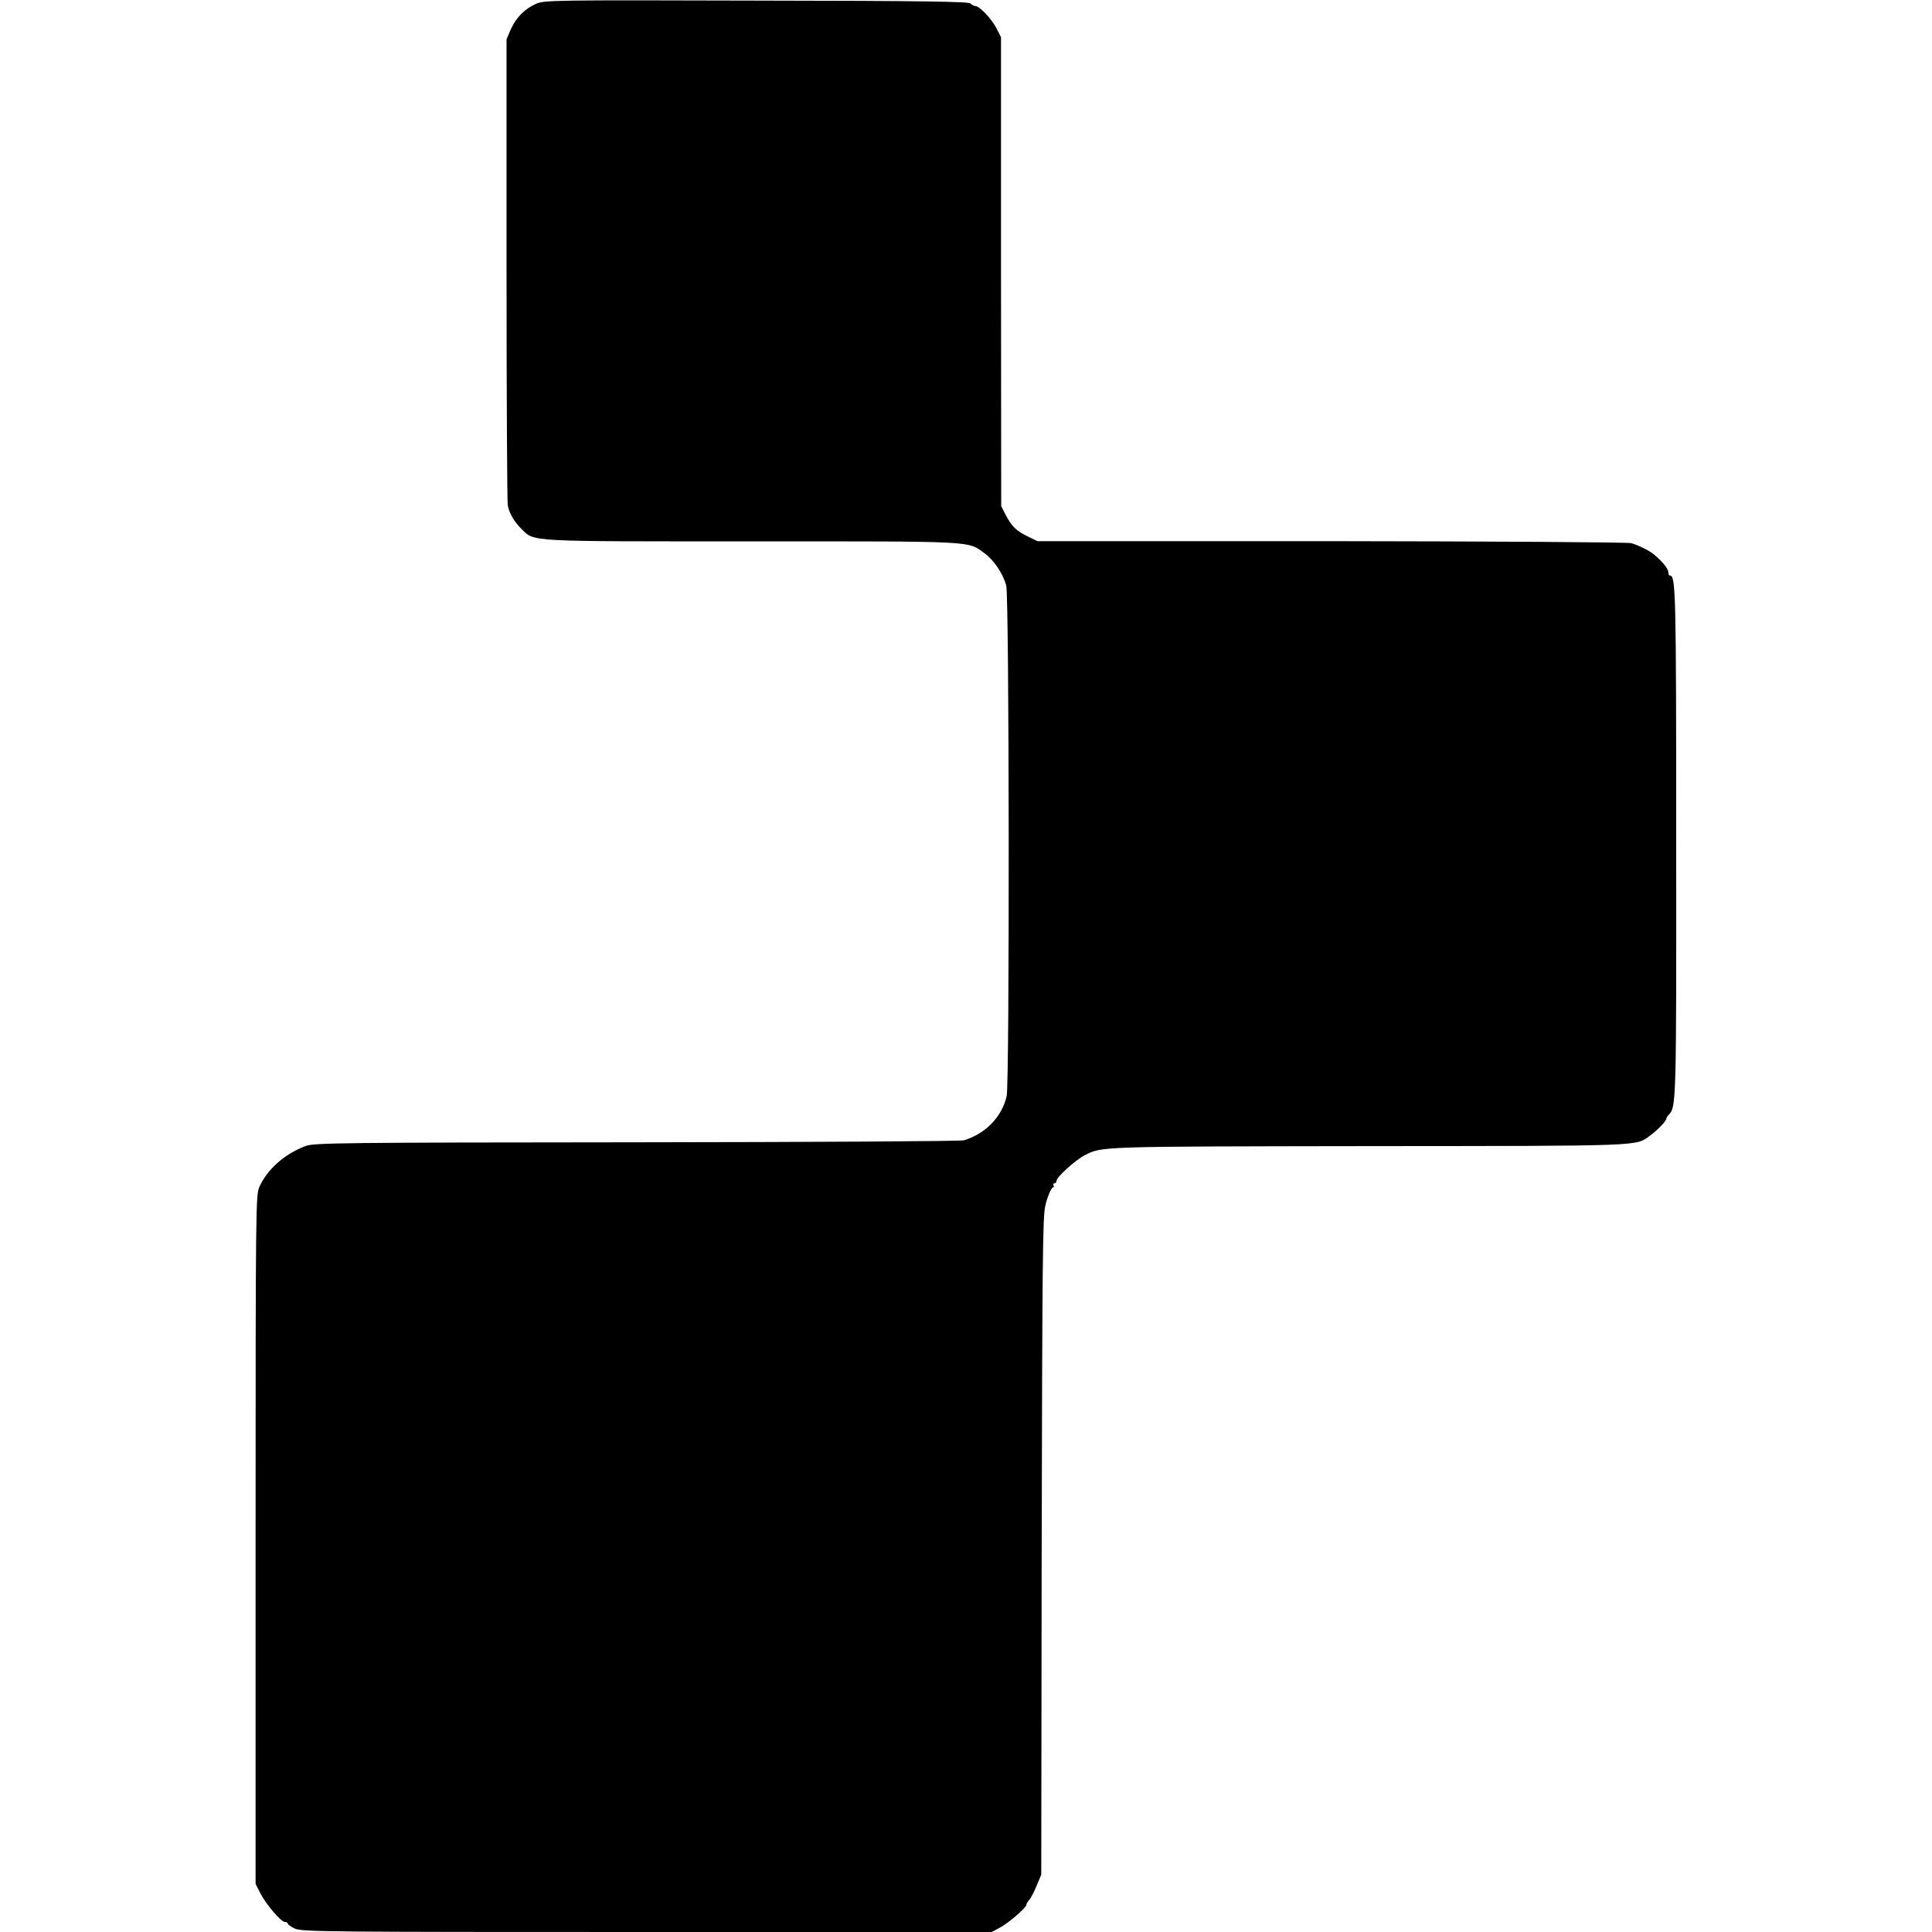
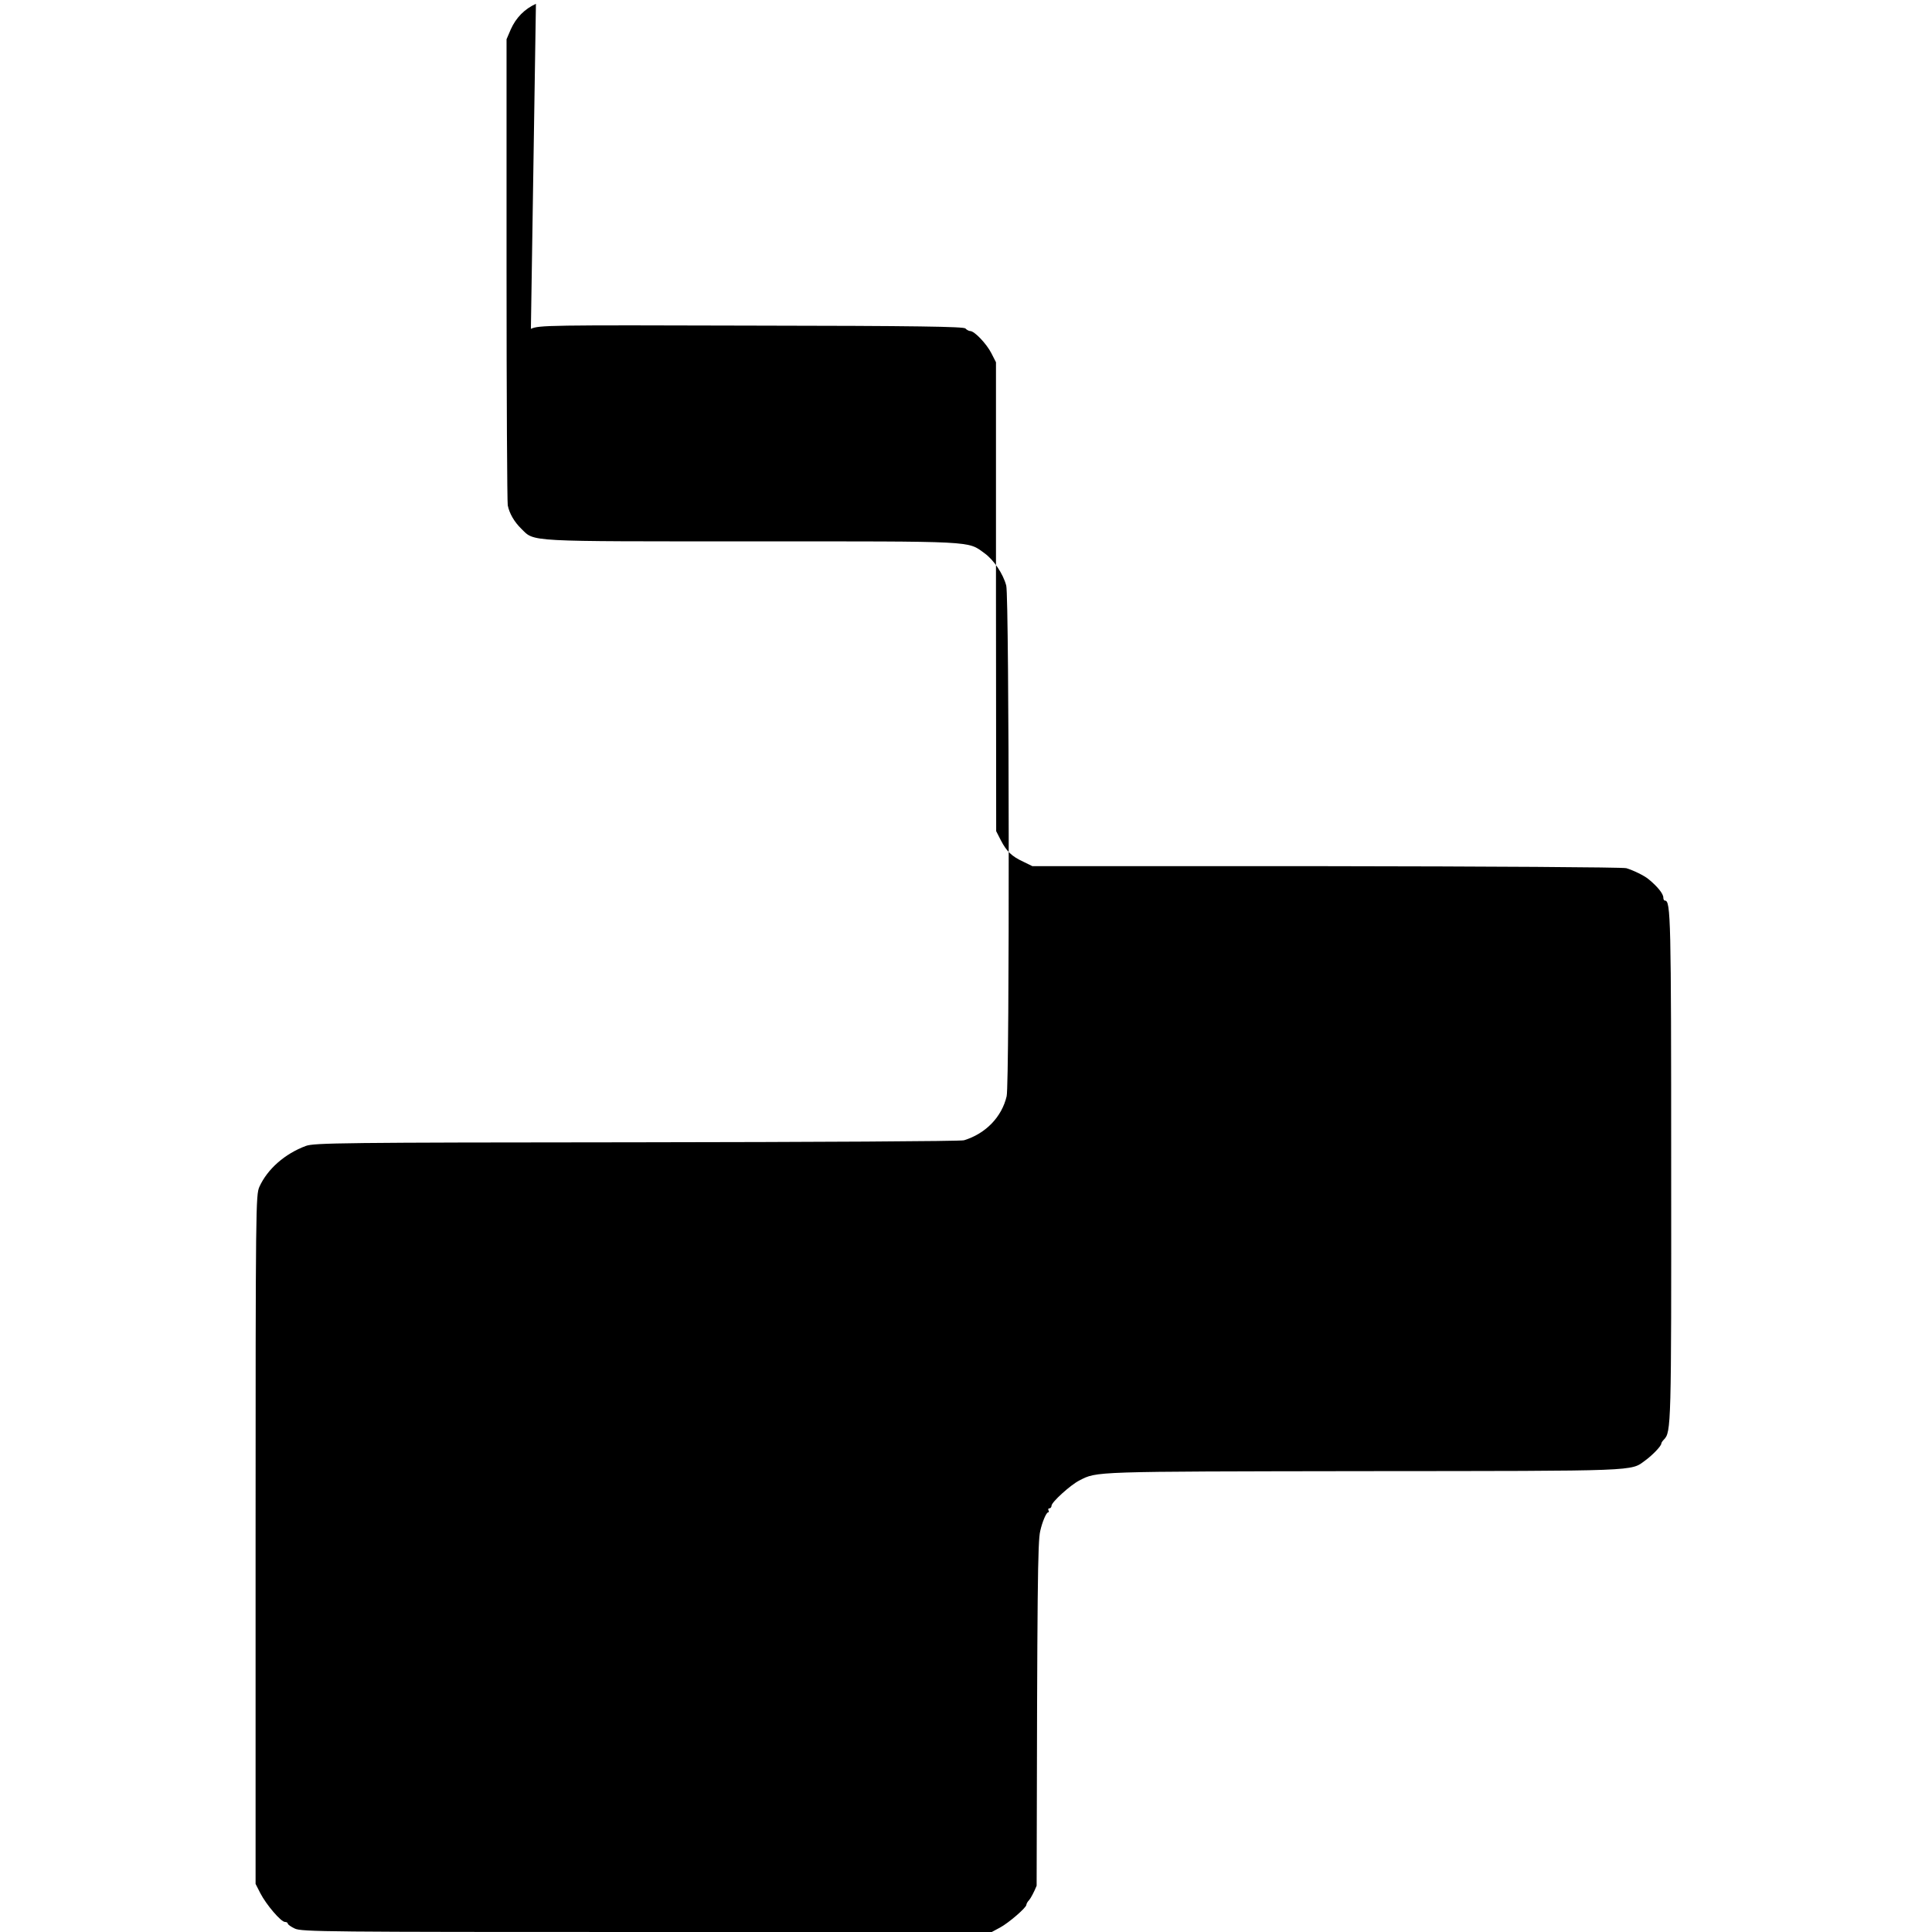
<svg xmlns="http://www.w3.org/2000/svg" version="1.0" width="960pt" height="960pt" viewBox="0 0 960 960" preserveAspectRatio="xMidYMid meet">
  <g transform="translate(0,960) scale(0.1,-0.1)" fill="#000000" stroke="none">
-     <path d="M2663 9581 c-57 -26 -99 -69 -125 -127 l-21 -49 0 -1145 c0 -630 3 -1157 6 -1171 8 -40 32 -82 68 -117 66 -65 17 -62 1145 -62 1121 0 1070 3 1156 -59 46 -33 93 -103 108 -161 15 -57 17 -2473 2 -2537 -24 -103 -104 -186 -212 -219 -14 -5 -745 -9 -1625 -10 -1466 -1 -1604 -3 -1645 -18 -105 -39 -191 -115 -231 -203 -18 -41 -19 -87 -19 -1753 l0 -1711 24 -47 c29 -56 102 -142 122 -142 8 0 14 -4 14 -8 0 -5 16 -16 35 -25 33 -16 163 -17 1749 -17 l1714 0 41 22 c43 23 131 99 131 113 0 5 6 16 14 24 8 9 25 41 37 71 l23 55 2 1560 c3 1482 5 1710 18 1763 10 45 30 92 39 92 4 0 5 5 2 10 -3 6 -1 10 4 10 6 0 11 6 11 13 0 18 95 104 139 126 88 45 59 44 1411 46 1384 1 1326 -1 1400 53 37 27 80 72 80 84 0 4 6 13 13 20 36 37 37 65 36 1348 0 1244 -2 1330 -31 1330 -5 0 -8 7 -8 15 0 19 -29 55 -73 91 -21 18 -77 45 -111 55 -17 5 -688 9 -1491 10 l-1460 0 -45 22 c-58 27 -83 51 -112 107 l-23 45 -1 1165 0 1165 -23 45 c-24 47 -84 110 -105 110 -6 0 -18 6 -24 13 -10 9 -239 13 -1065 14 -1016 3 -1053 2 -1094 -16z" />
+     <path d="M2663 9581 c-57 -26 -99 -69 -125 -127 l-21 -49 0 -1145 c0 -630 3 -1157 6 -1171 8 -40 32 -82 68 -117 66 -65 17 -62 1145 -62 1121 0 1070 3 1156 -59 46 -33 93 -103 108 -161 15 -57 17 -2473 2 -2537 -24 -103 -104 -186 -212 -219 -14 -5 -745 -9 -1625 -10 -1466 -1 -1604 -3 -1645 -18 -105 -39 -191 -115 -231 -203 -18 -41 -19 -87 -19 -1753 l0 -1711 24 -47 c29 -56 102 -142 122 -142 8 0 14 -4 14 -8 0 -5 16 -16 35 -25 33 -16 163 -17 1749 -17 l1714 0 41 22 c43 23 131 99 131 113 0 5 6 16 14 24 8 9 25 41 37 71 c3 1482 5 1710 18 1763 10 45 30 92 39 92 4 0 5 5 2 10 -3 6 -1 10 4 10 6 0 11 6 11 13 0 18 95 104 139 126 88 45 59 44 1411 46 1384 1 1326 -1 1400 53 37 27 80 72 80 84 0 4 6 13 13 20 36 37 37 65 36 1348 0 1244 -2 1330 -31 1330 -5 0 -8 7 -8 15 0 19 -29 55 -73 91 -21 18 -77 45 -111 55 -17 5 -688 9 -1491 10 l-1460 0 -45 22 c-58 27 -83 51 -112 107 l-23 45 -1 1165 0 1165 -23 45 c-24 47 -84 110 -105 110 -6 0 -18 6 -24 13 -10 9 -239 13 -1065 14 -1016 3 -1053 2 -1094 -16z" />
  </g>
</svg>